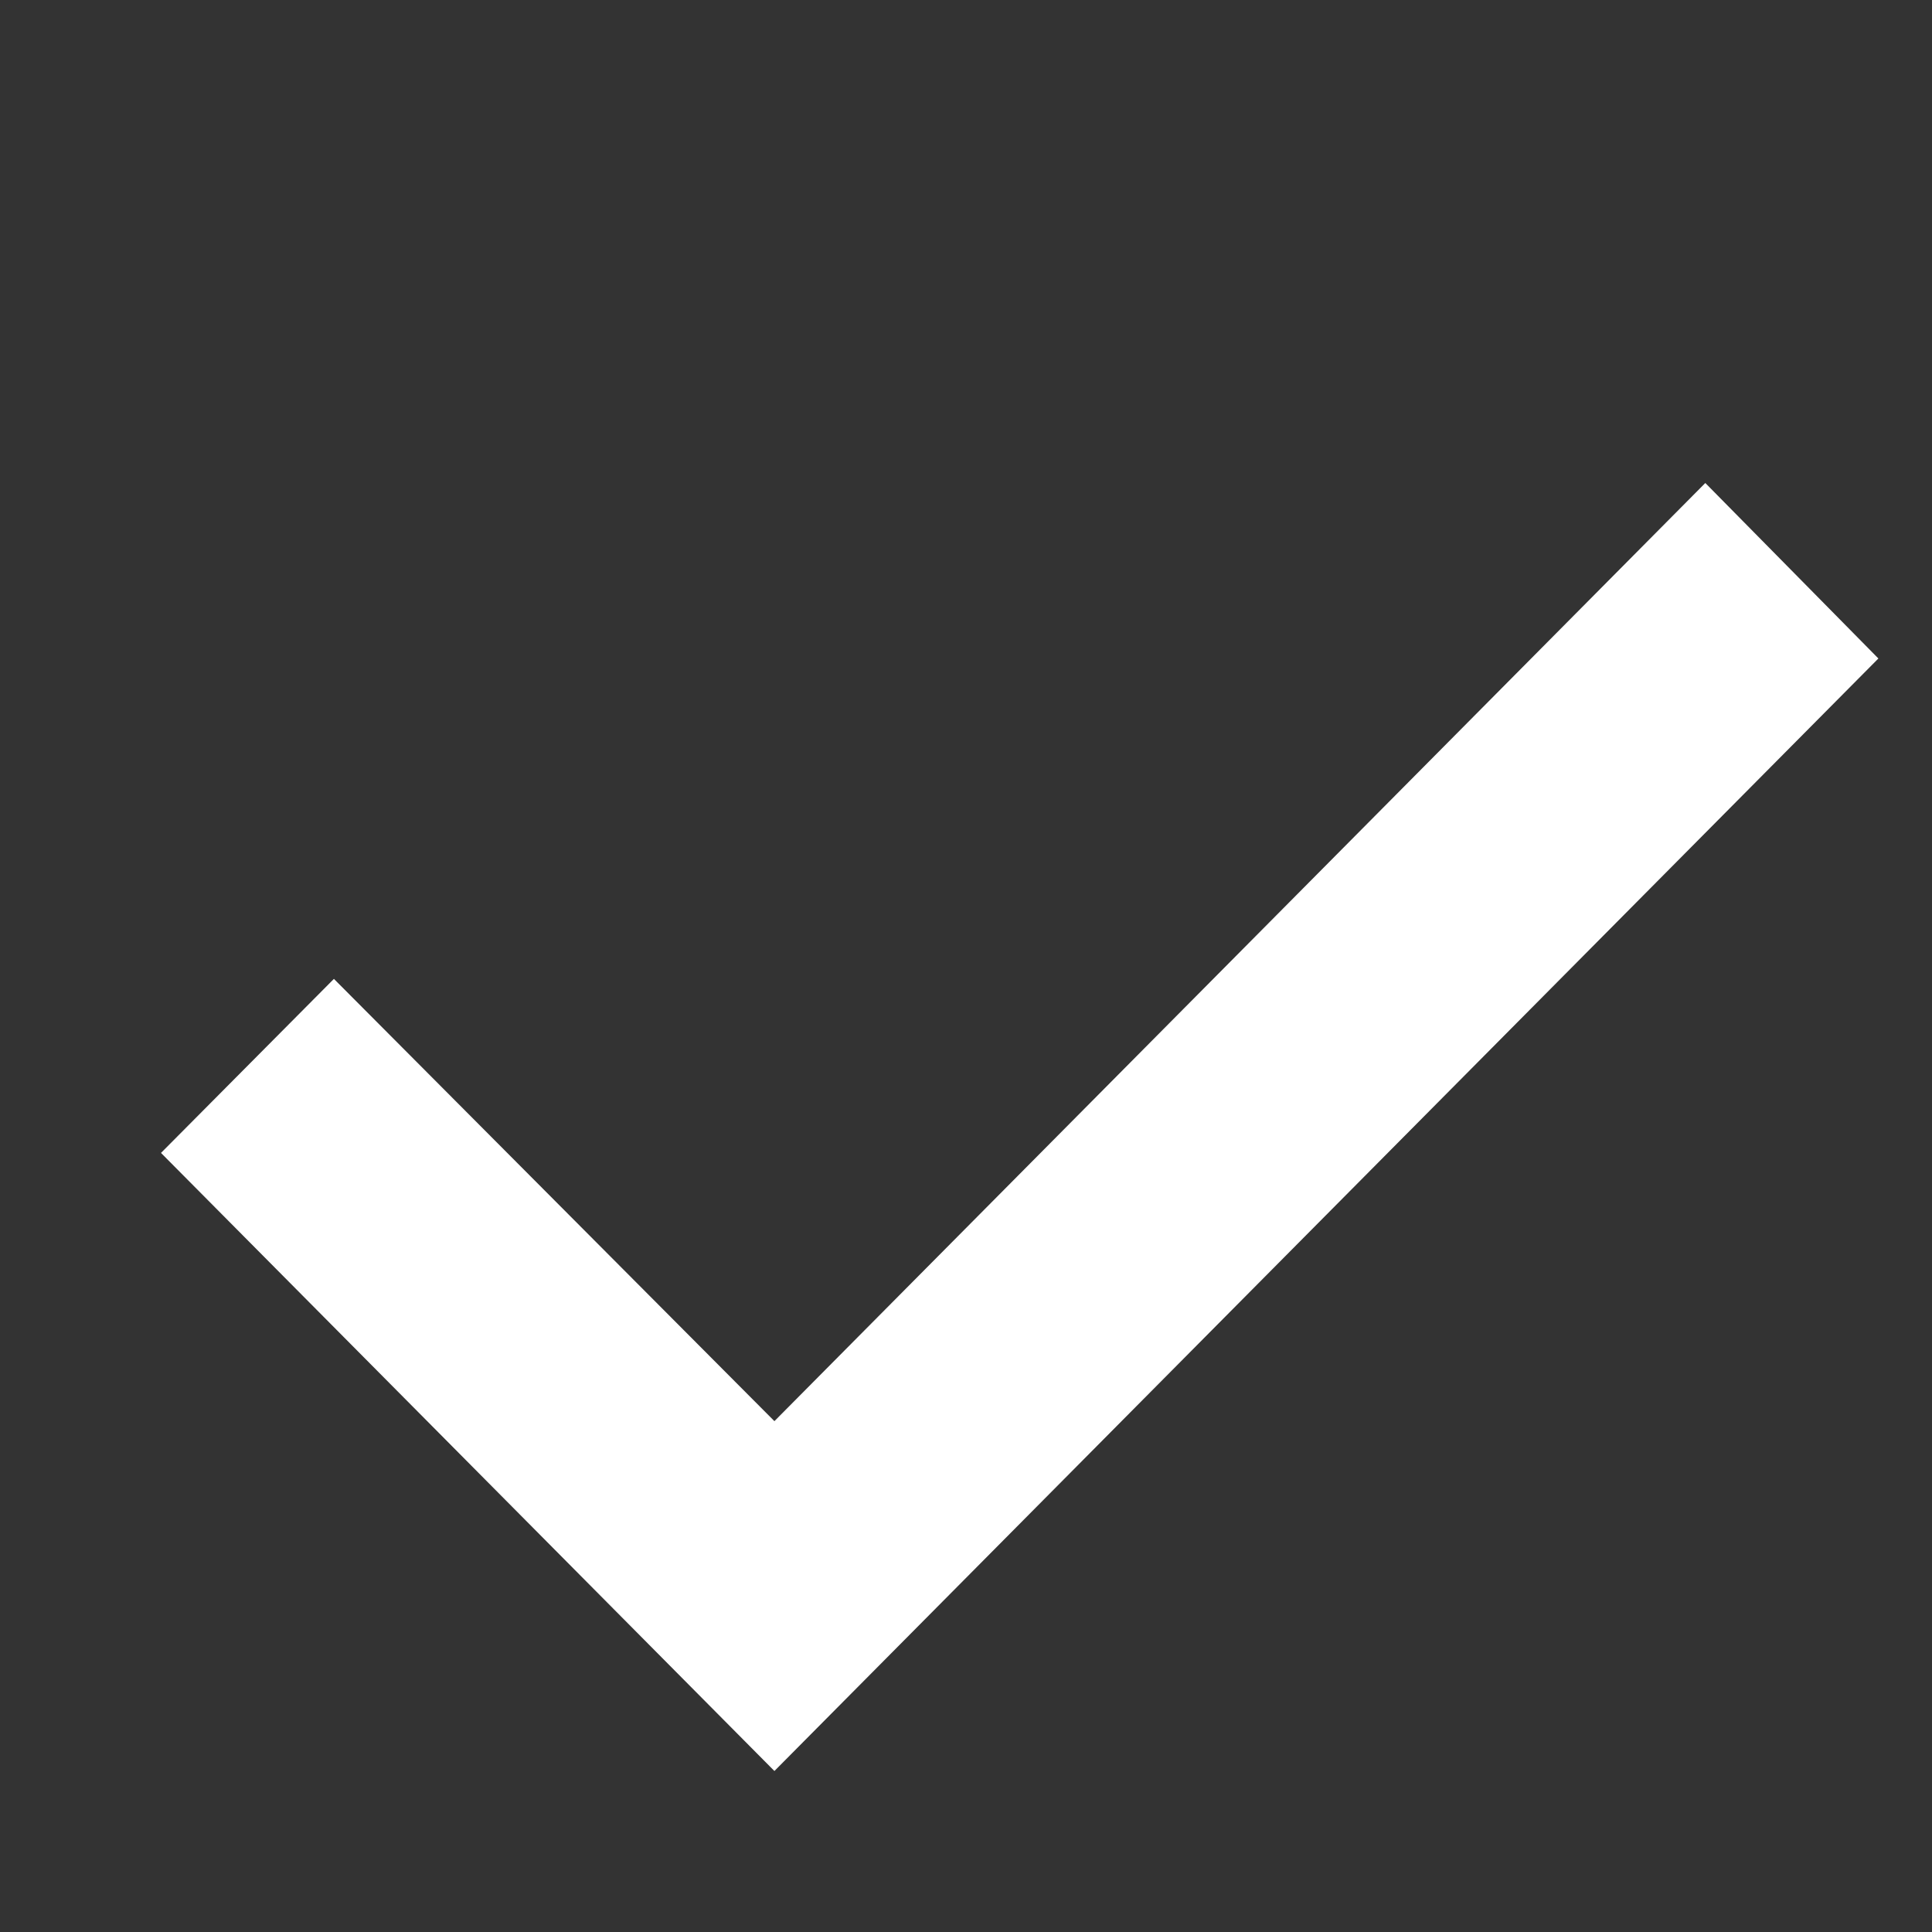
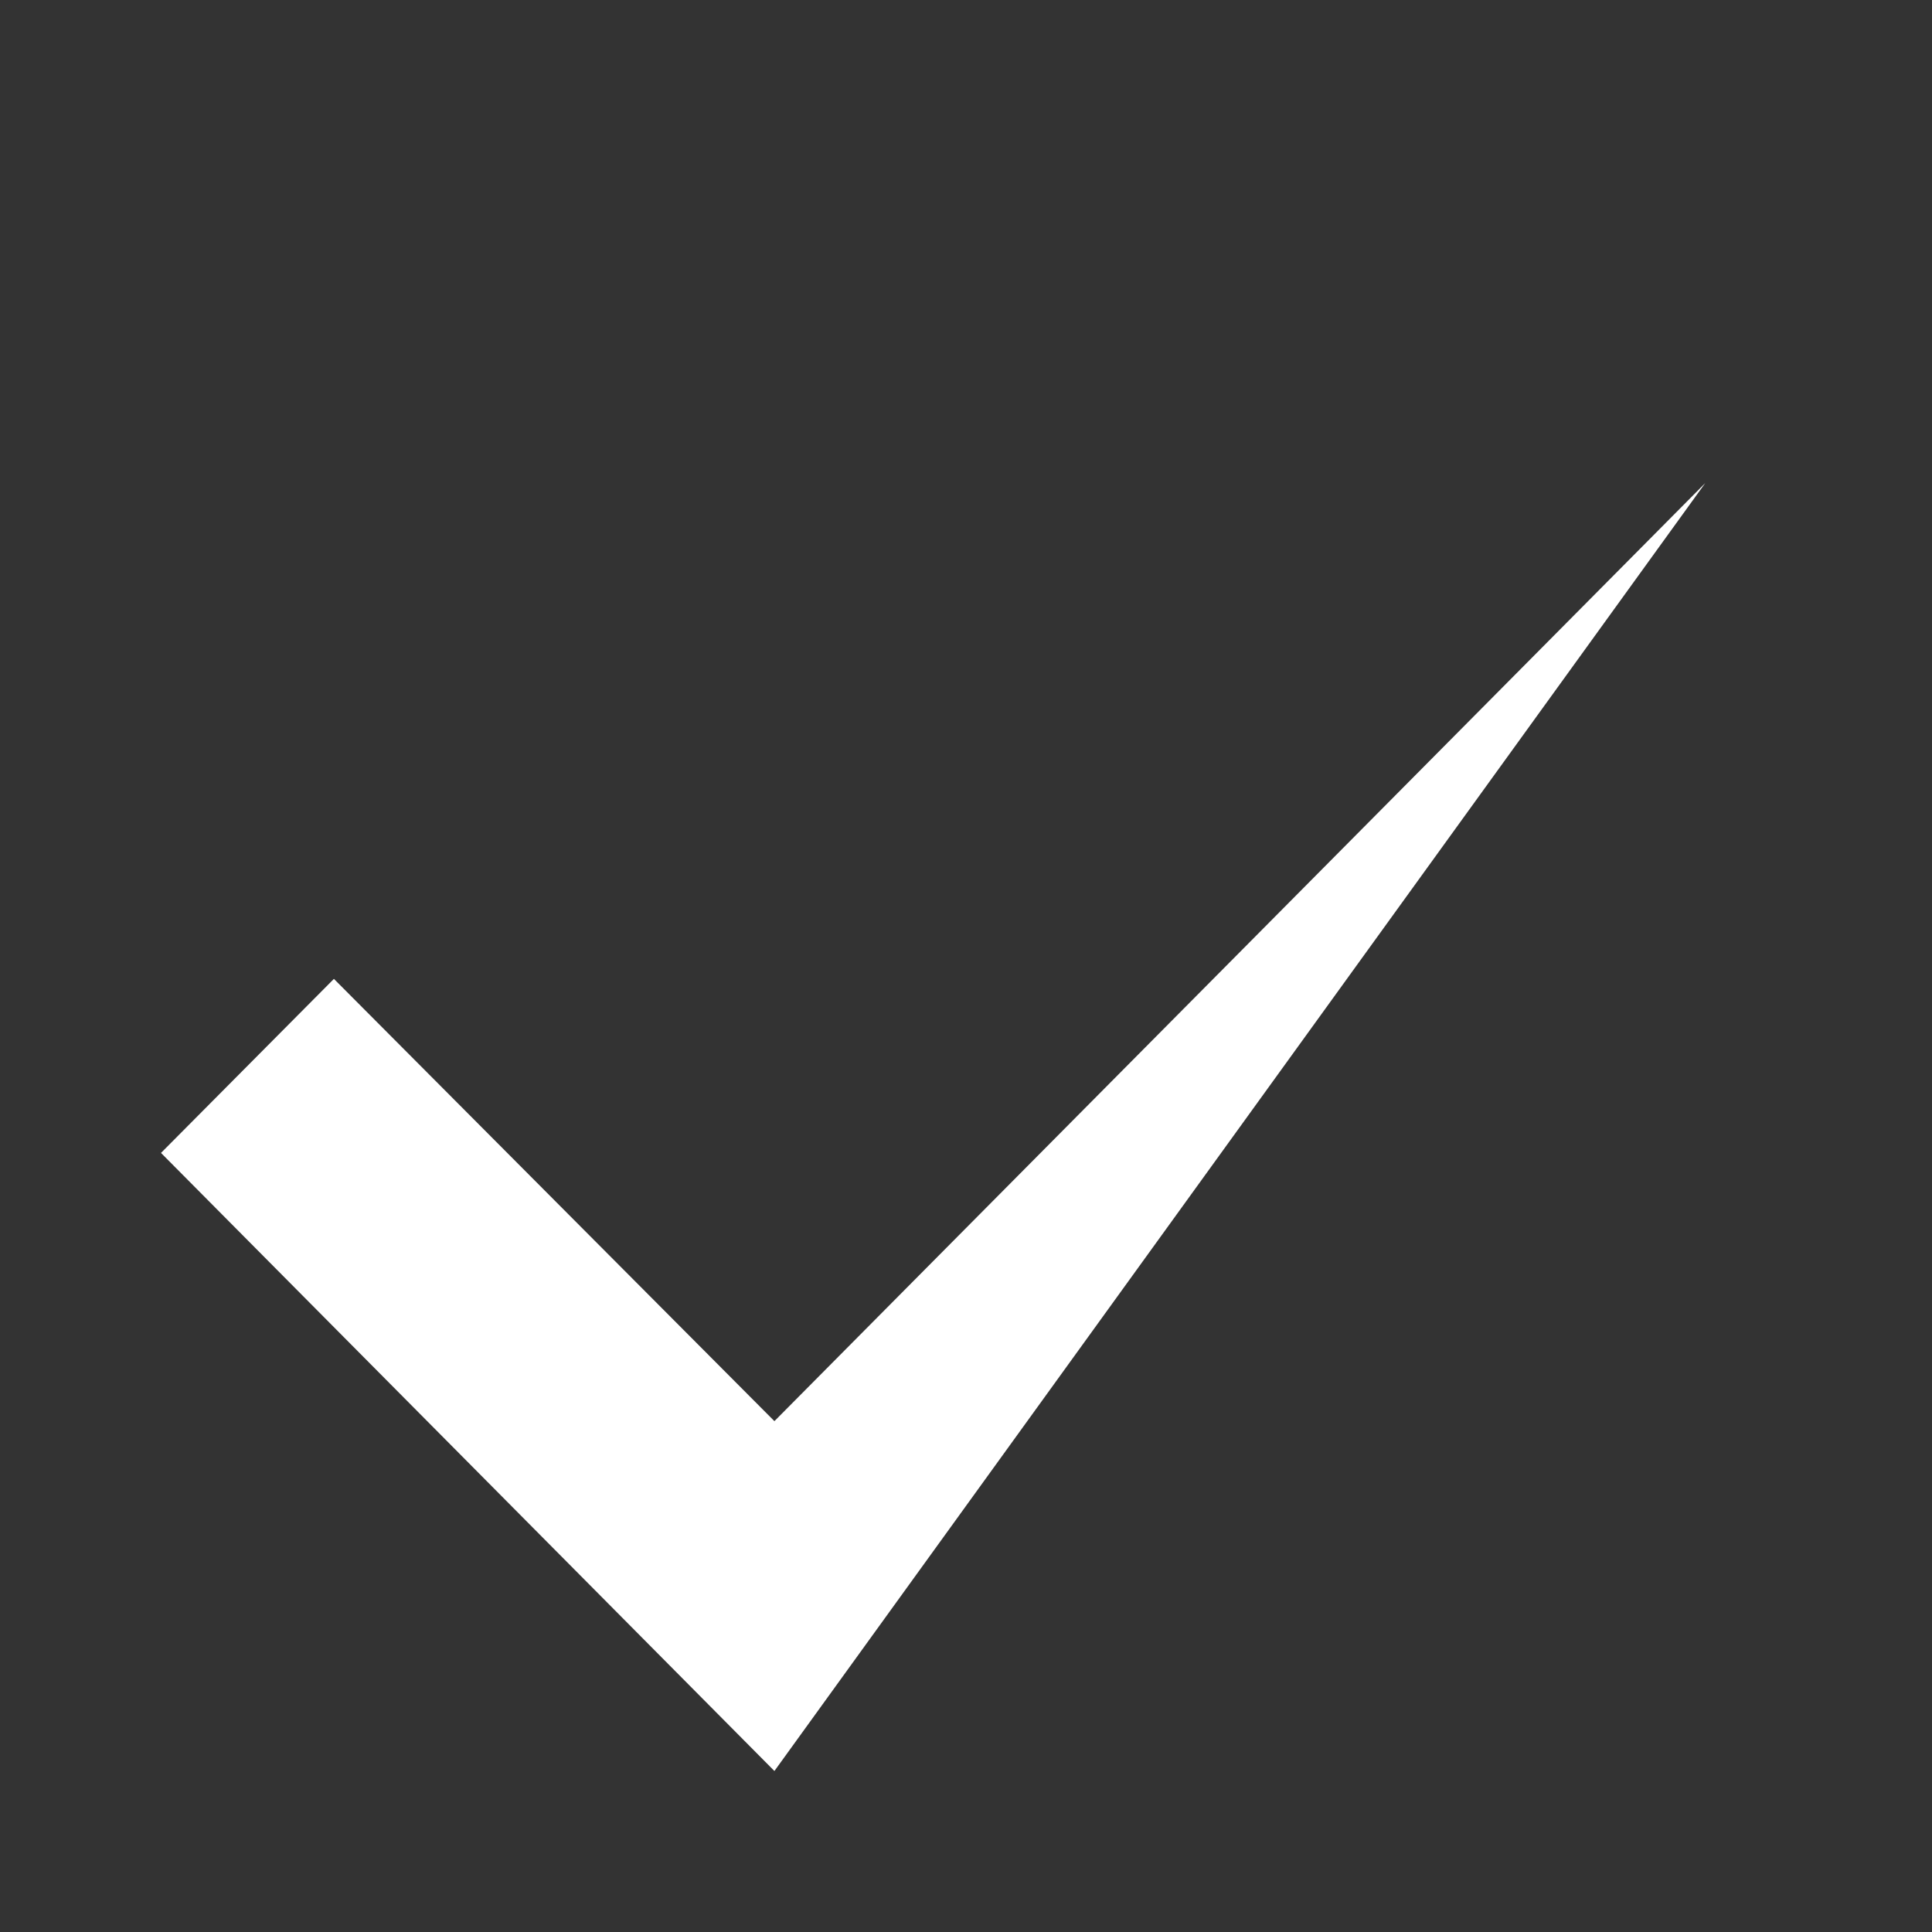
<svg xmlns="http://www.w3.org/2000/svg" width="12" height="12" fill="none">
  <rect width="100%" height="100%" fill="#333333" stroke="none" />
-   <path fill="#fff" d="M4.81 11 1 7.161 2.074 6.08 4.81 8.827 10.592 3l1.075 1.09L4.81 11Z" />
+   <path fill="#fff" d="M4.81 11 1 7.161 2.074 6.08 4.81 8.827 10.592 3L4.81 11Z" />
</svg>